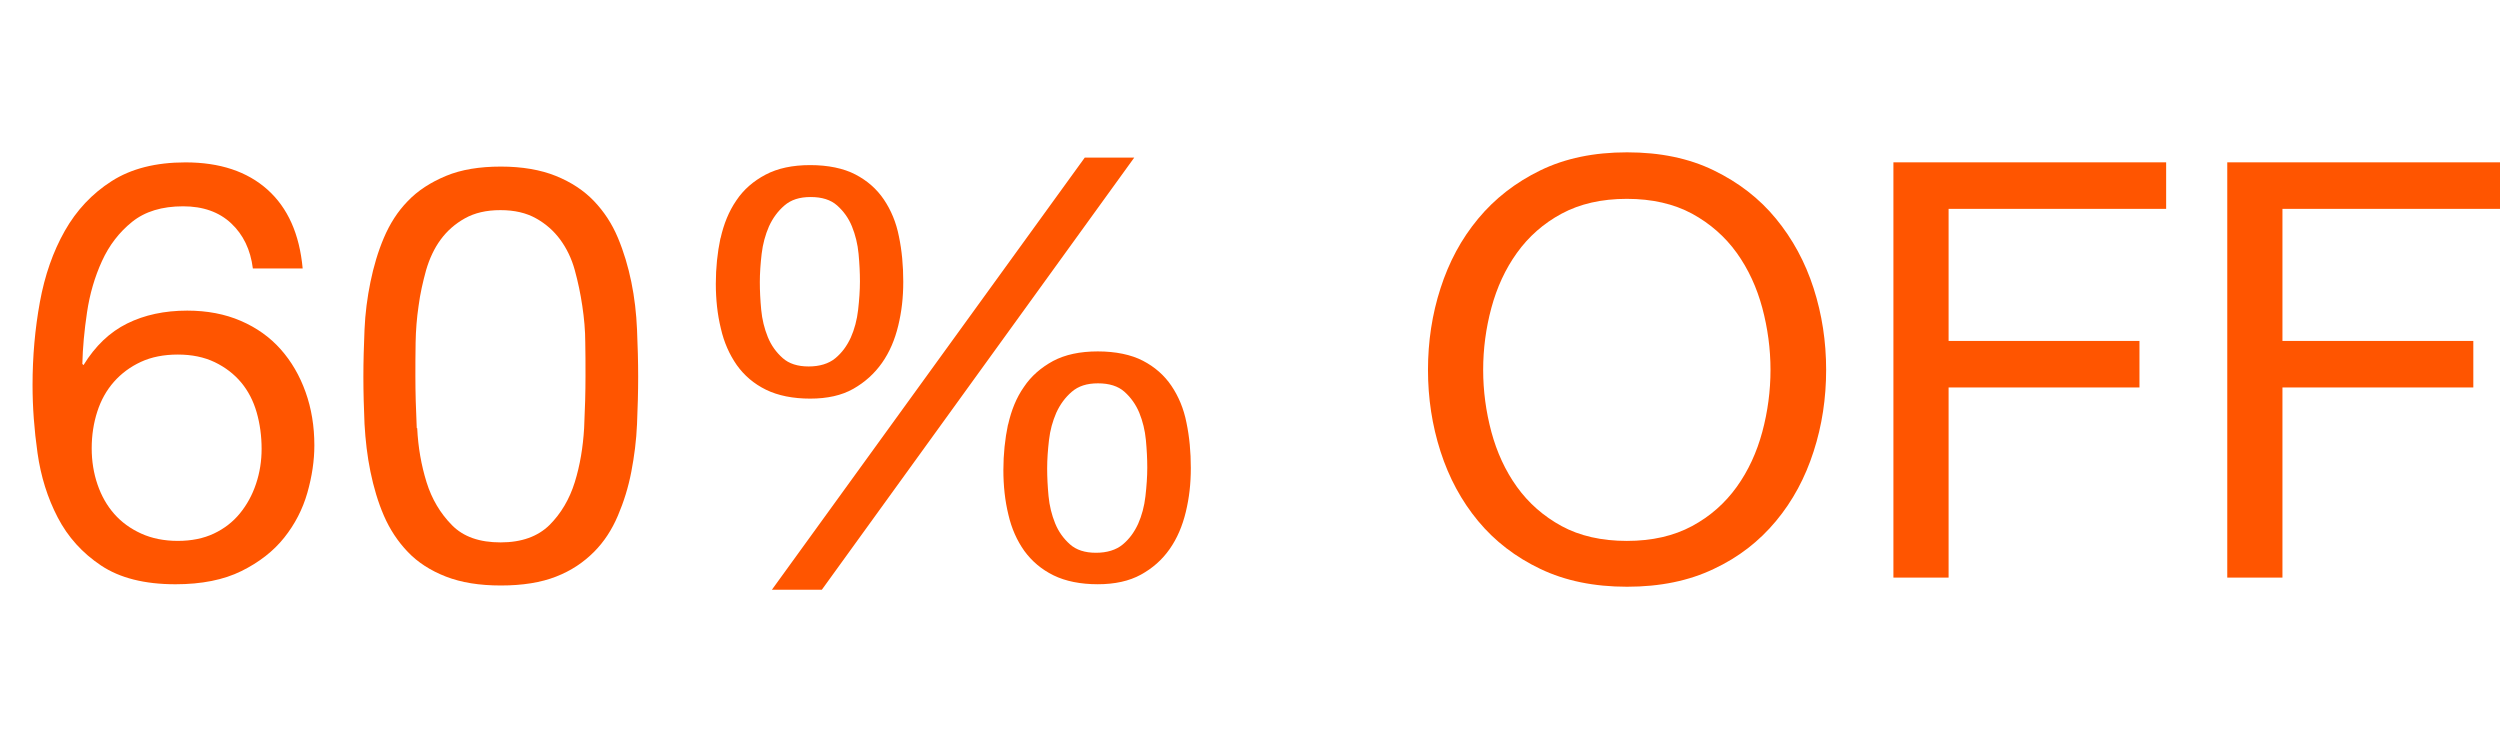
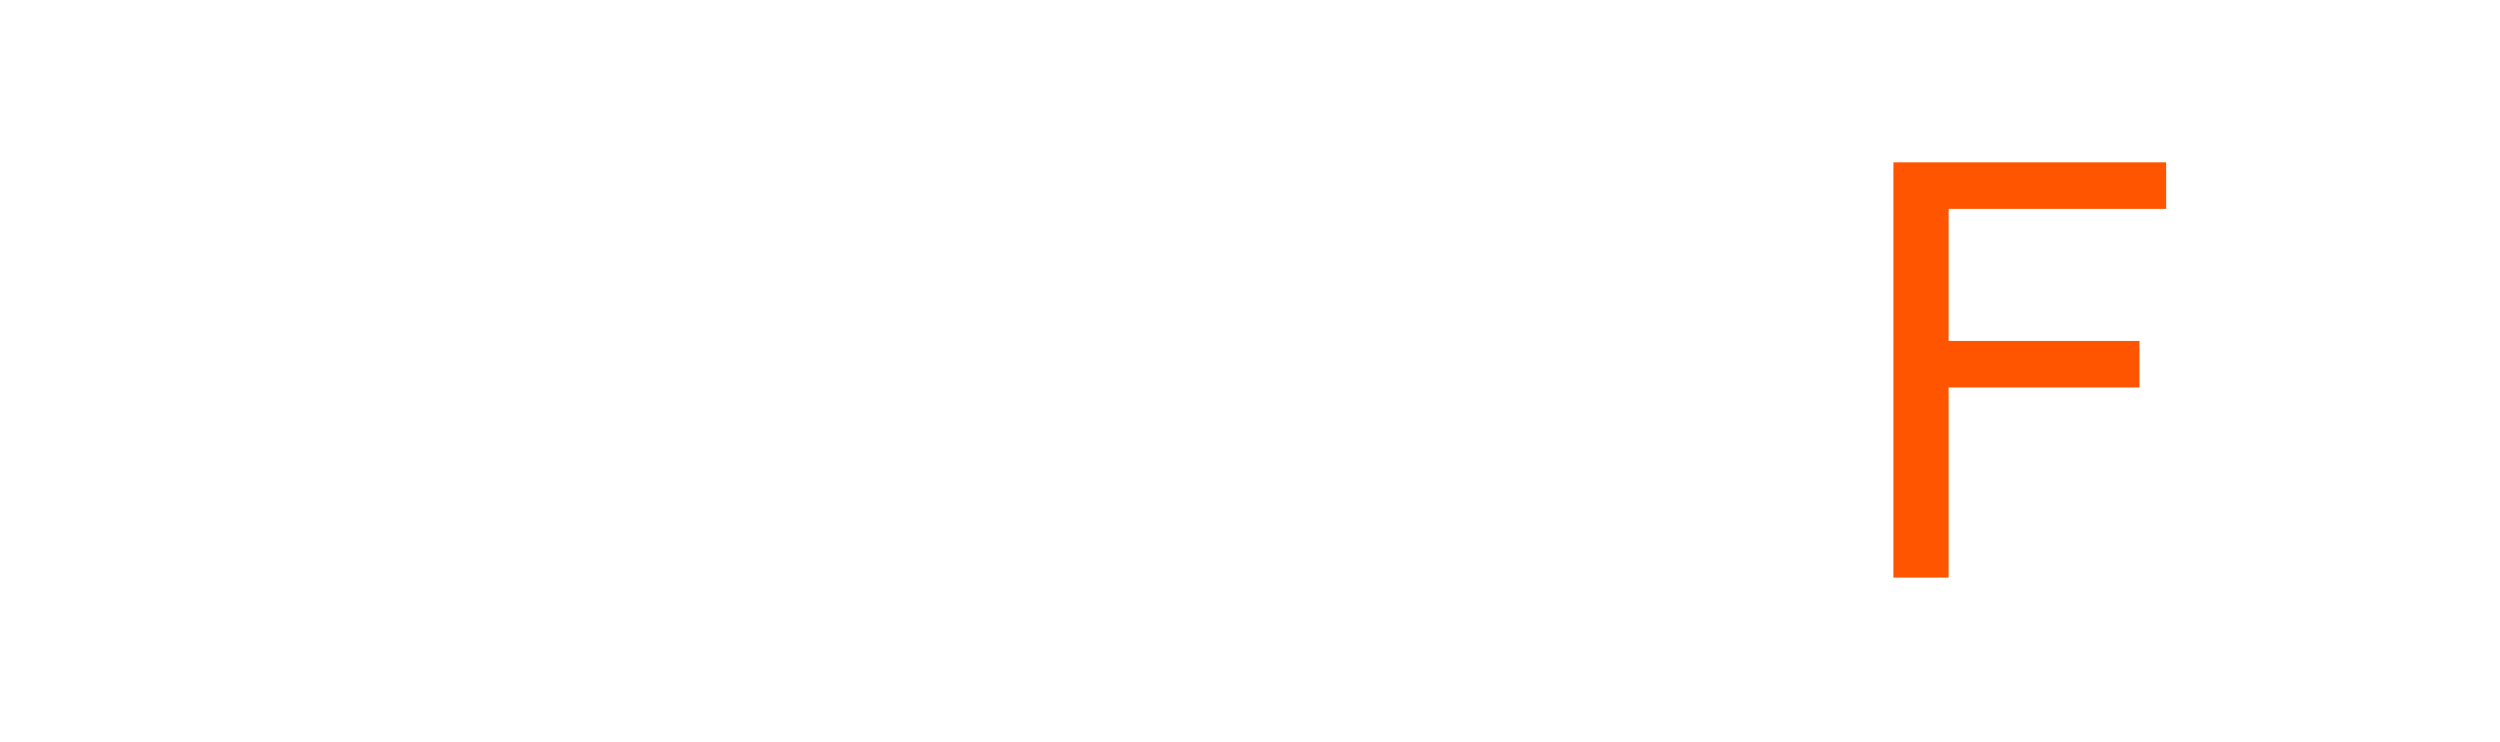
<svg xmlns="http://www.w3.org/2000/svg" id="Capa_1" version="1.1" viewBox="0 0 1096.3 325.4">
  <defs>
    <style>
      .st0 {
        fill: #f50;
      }
    </style>
  </defs>
-   <path class="st0" d="M316,104.4c1.4-6.2,3.6-11.7,6.9-16.5,3.2-4.8,7.5-8.5,12.8-11.3s11.8-4.2,19.6-4.2,14.6,1.4,19.8,4.1,9.4,6.4,12.5,11,5.4,10,6.6,16.2c1.3,6.2,1.9,12.8,1.9,19.8s-.7,13.1-2.2,19.3c-1.5,6.2-3.8,11.6-7.1,16.3-3.3,4.7-7.5,8.5-12.6,11.4s-11.4,4.3-18.9,4.3-14.1-1.3-19.4-3.9c-5.3-2.6-9.5-6.2-12.8-10.8-3.2-4.6-5.6-9.9-7-16.1-1.5-6.1-2.2-12.7-2.2-19.6s.7-13.6,2-19.8h0l.1-.2ZM333.8,135.8c.4,4.3,1.4,8.3,2.9,12s3.7,6.7,6.5,9.2,6.6,3.7,11.4,3.7,8.8-1.2,11.7-3.6,5.1-5.4,6.8-9.1c1.6-3.6,2.7-7.7,3.2-12.1s.8-8.6.8-12.5-.2-7.8-.6-12.1c-.4-4.3-1.4-8.3-2.9-12s-3.7-6.7-6.5-9.2-6.7-3.7-11.6-3.7-8.6,1.2-11.5,3.7-5.1,5.5-6.8,9.2c-1.6,3.7-2.7,7.7-3.2,12s-.8,8.5-.8,12.4.2,7.8.6,12.1h0ZM497.4,69.1l-137,189.5h-21.9l137.2-189.5h21.7ZM442.1,186.1c1.4-6.2,3.6-11.7,6.9-16.4,3.2-4.8,7.5-8.5,12.8-11.4,5.3-2.8,11.8-4.2,19.6-4.2s14.6,1.4,19.8,4.1,9.4,6.4,12.5,11,5.4,10,6.6,16.2c1.3,6.2,1.9,12.8,1.9,19.8s-.7,13.1-2.2,19.3-3.8,11.6-7.1,16.3c-3.3,4.7-7.5,8.4-12.6,11.2s-11.4,4.2-18.9,4.2-14.1-1.3-19.4-3.9c-5.3-2.6-9.5-6.2-12.8-10.7-3.2-4.5-5.6-9.8-7-15.9-1.5-6.1-2.2-12.7-2.2-19.6s.7-13.6,2-19.8h0l.1-.2ZM459.8,217.5c.4,4.3,1.4,8.3,2.9,12s3.7,6.7,6.5,9.2,6.6,3.7,11.4,3.7,8.8-1.2,11.7-3.6,5.1-5.4,6.8-9.1c1.6-3.6,2.7-7.7,3.2-12.1.5-4.4.8-8.6.8-12.5s-.2-7.8-.6-12.1-1.4-8.3-2.9-12c-1.5-3.6-3.7-6.7-6.5-9.2s-6.7-3.7-11.6-3.7-8.6,1.2-11.5,3.7-5.1,5.5-6.8,9.2c-1.6,3.7-2.7,7.6-3.2,12-.5,4.3-.8,8.5-.8,12.4s.2,7.8.6,12.1h0Z" />
-   <path class="st0" d="M631.7,126.4c3.7-11.5,9.1-21.6,16.5-30.5,7.3-8.8,16.4-15.9,27.3-21.2,10.9-5.3,23.5-7.9,38-7.9s27.1,2.6,38,7.9,20,12.3,27.3,21.2,12.8,19,16.5,30.5,5.5,23.4,5.5,35.8-1.8,24.4-5.5,35.8c-3.7,11.5-9.1,21.6-16.5,30.5s-16.4,15.9-27.3,21c-10.9,5.2-23.5,7.8-38,7.8s-27.1-2.6-38-7.8-20-12.2-27.3-21-12.8-19-16.5-30.5-5.5-23.4-5.5-35.8,1.8-24.4,5.5-35.8ZM654,189.4c2.4,8.9,6.1,17,11.2,24.1s11.7,12.9,19.6,17.2,17.5,6.5,28.6,6.5,20.6-2.2,28.6-6.5,14.5-10.1,19.6-17.2c5.1-7.1,8.8-15.2,11.2-24.1,2.4-8.9,3.6-18,3.6-27.2s-1.2-18.2-3.6-27.2c-2.4-8.9-6.1-17-11.2-24.1s-11.7-12.9-19.6-17.2c-8-4.3-17.5-6.5-28.6-6.5s-20.6,2.2-28.6,6.5-14.5,10.1-19.6,17.2-8.8,15.2-11.2,24.1-3.6,18-3.6,27.2,1.2,18.2,3.6,27.2Z" />
  <path class="st0" d="M949.9,71.2v20.4h-95.4v57.9h83.7v20.4h-83.7v83.4h-24.2V71.2h119.6Z" />
-   <path class="st0" d="M1096.3,71.2v20.4h-95.4v57.9h83.7v20.4h-83.7v83.4h-24.2V71.2h119.6Z" />
-   <path class="st0" d="M101.36,97.92c-5.31-4.97-12.33-7.45-21.07-7.45-9.25,0-16.7,2.27-22.35,6.81-5.65,4.54-10.07,10.28-13.23,17.22-3.17,6.94-5.36,14.43-6.55,22.48-1.2,8.05-1.89,15.59-2.05,22.61l.51.51c5.14-8.39,11.52-14.47,19.14-18.24,7.62-3.77,16.4-5.65,26.34-5.65,8.74,0,16.57,1.5,23.51,4.5,6.94,3,12.76,7.15,17.47,12.46,4.71,5.31,8.35,11.56,10.92,18.76,2.57,7.2,3.85,14.99,3.85,23.38,0,6.68-1.03,13.62-3.08,20.81-2.06,7.2-5.44,13.75-10.15,19.66-4.71,5.91-10.96,10.79-18.76,14.65-7.8,3.85-17.43,5.78-28.91,5.78-13.53,0-24.41-2.74-32.63-8.22-8.22-5.48-14.56-12.5-19.01-21.07-4.46-8.56-7.41-17.99-8.86-28.26-1.46-10.28-2.18-20.21-2.18-29.81,0-12.5,1.07-24.62,3.21-36.36,2.14-11.73,5.78-22.14,10.92-31.22,5.14-9.08,11.99-16.36,20.56-21.84,8.56-5.48,19.36-8.22,32.37-8.22,15.07,0,27.06,3.98,35.97,11.95,8.9,7.97,14.04,19.49,15.42,34.56h-21.84c-1.03-8.22-4.2-14.81-9.51-19.78ZM61.79,158.69c-4.62,2.14-8.57,5.06-11.82,8.74-3.26,3.69-5.7,8.05-7.32,13.1-1.63,5.05-2.44,10.41-2.44,16.06s.86,10.96,2.57,15.93c1.71,4.97,4.15,9.25,7.32,12.85,3.17,3.6,7.11,6.47,11.82,8.61,4.71,2.14,10.06,3.21,16.06,3.21s11.26-1.07,15.8-3.21c4.54-2.14,8.35-5.09,11.43-8.86,3.08-3.77,5.44-8.09,7.07-12.98,1.63-4.88,2.44-9.98,2.44-15.29,0-5.65-.73-11-2.18-16.06-1.46-5.05-3.73-9.42-6.81-13.1-3.08-3.68-6.94-6.64-11.56-8.87-4.62-2.22-10.02-3.34-16.19-3.34s-11.56,1.07-16.19,3.21Z" />
-   <path class="st0" d="M159.85,144.55c.3-7.1,1.2-14.1,2.6-20.9,1.4-6.8,3.3-13.3,5.9-19.4,2.6-6.1,6-11.5,10.5-16.1,4.4-4.6,10-8.2,16.7-11s14.8-4.1,24.1-4.1,17.4,1.4,24.1,4.1,12.3,6.4,16.7,11,7.9,9.9,10.5,16.1,4.5,12.6,5.9,19.4,2.2,13.8,2.5,20.9c.3,7.1.5,14,.5,20.7s-.2,13.5-.5,20.7-1.2,14.1-2.5,20.9-3.3,13.2-5.9,19.3-6,11.4-10.5,15.9-9.9,8.2-16.6,10.8c-6.6,2.6-14.7,3.9-24.2,3.9s-17.4-1.3-24.1-3.9c-6.7-2.6-12.3-6.2-16.7-10.8s-7.9-9.9-10.5-15.9-4.5-12.5-5.9-19.3-2.2-13.8-2.6-20.9c-.3-7.1-.5-14-.5-20.7s.2-13.5.5-20.7h0ZM182.95,187.75c.4,8.4,1.8,16.3,4.1,23.7s6,13.6,11.1,18.8,12.2,7.6,21.4,7.6,16.3-2.6,21.4-7.6c5.1-5.1,8.8-11.4,11.1-18.8s3.6-15.3,4.1-23.7c.4-8.4.6-16,.6-22.8s0-9.3-.1-14.7c0-5.4-.5-10.7-1.3-16.1s-1.9-10.6-3.3-15.7c-1.4-5.1-3.6-9.6-6.4-13.4s-6.3-6.9-10.6-9.3-9.4-3.6-15.6-3.6-11.3,1.2-15.6,3.6-7.8,5.5-10.6,9.3-4.9,8.3-6.4,13.4c-1.4,5.1-2.6,10.3-3.3,15.7-.8,5.4-1.2,10.7-1.3,16.1s-.1,10.2-.1,14.7c0,6.8.2,14.4.6,22.8h.2Z" />
</svg>